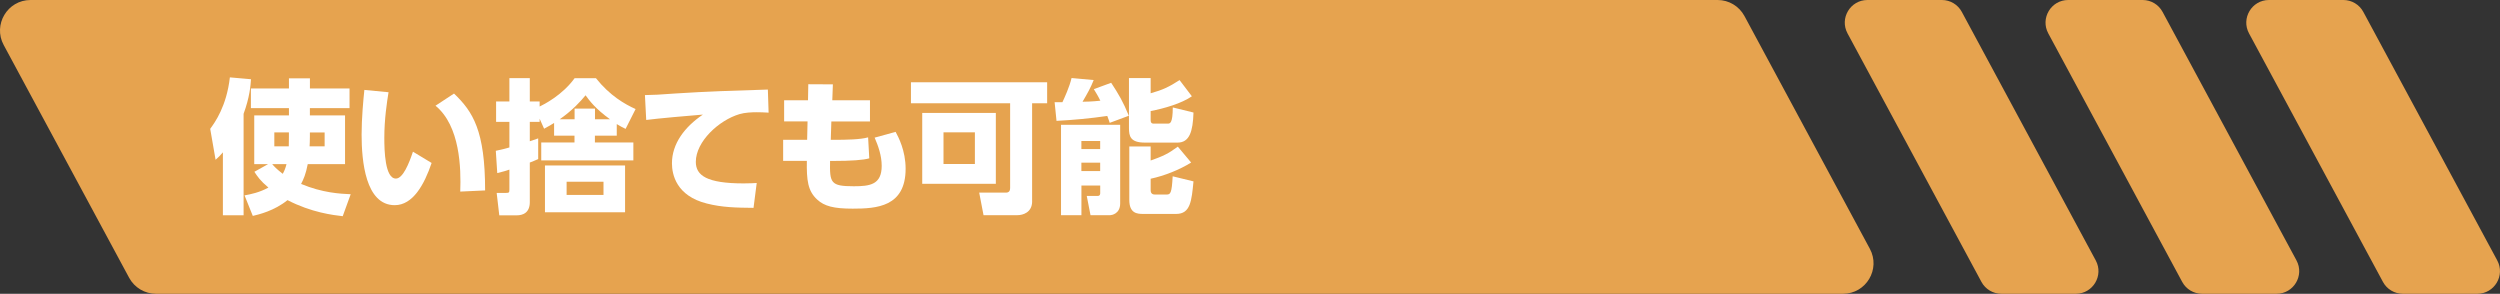
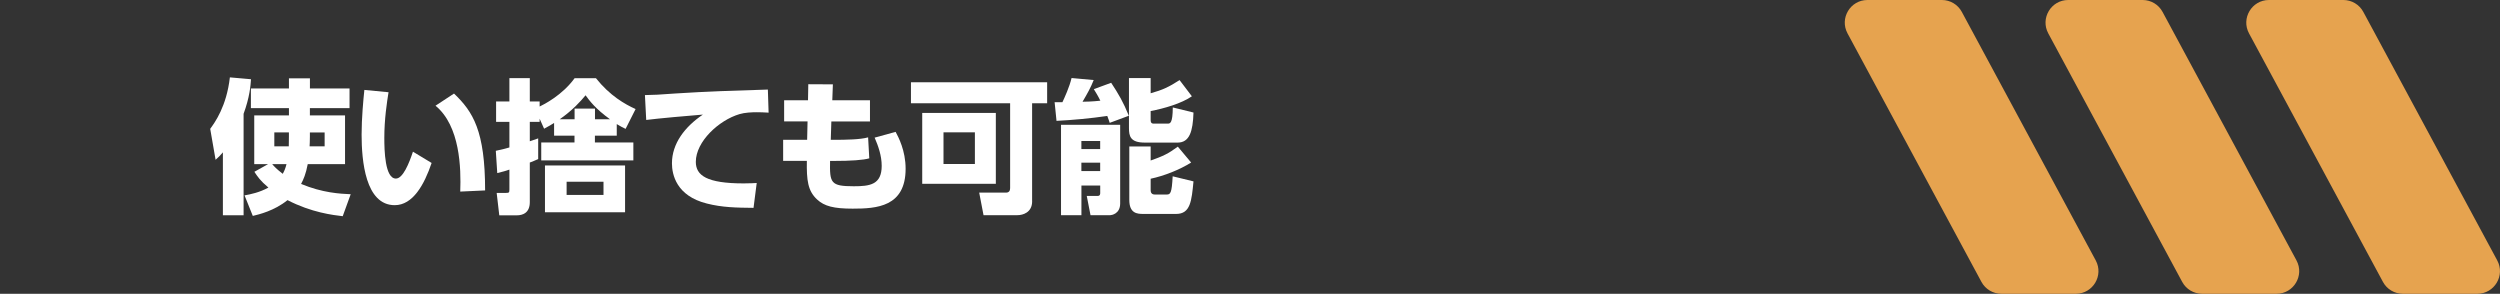
<svg xmlns="http://www.w3.org/2000/svg" id="_レイヤー_2" viewBox="0 0 605.22 71.12">
  <rect x="0" y="0" width="605.22" height="71.12" fill="#333333" stroke="none" />
  <defs>
    <style>.cls-1{fill:#e6a34f;}.cls-1,.cls-2{stroke-width:0px;}.cls-3{isolation:isolate;}.cls-2{fill:#fff;}</style>
  </defs>
  <g id="TOP">
    <path class="cls-1" d="M599.73,71.12h-18.03c-2.02,0-3.87-1.11-4.82-2.88l-32.42-60.16c-1.97-3.65.68-8.08,4.82-8.08h18.03c2.02,0,3.87,1.11,4.82,2.88l32.42,60.16c1.97,3.65-.68,8.08-4.82,8.08Z" />
    <path class="cls-1" d="M551.13,71.12h-18.03c-2.02,0-3.87-1.11-4.82-2.88l-32.42-60.16c-1.97-3.65.68-8.08,4.82-8.08h18.03c2.02,0,3.87,1.11,4.82,2.88l32.42,60.16c1.97,3.65-.68,8.08-4.82,8.08Z" />
    <path class="cls-1" d="M502.53,71.12h-18.03c-2.02,0-3.87-1.11-4.82-2.88l-32.42-60.16c-1.97-3.65.68-8.08,4.82-8.08h18.03c2.02,0,3.87,1.11,4.82,2.88l32.42,60.16c1.97,3.65-.68,8.08-4.82,8.08Z" />
-     <path class="cls-1" d="M446.17,71.12H37.76c-2.72,0-5.21-1.49-6.5-3.88L.89,10.89C-1.76,5.97,1.81,0,7.4,0h408.41c2.72,0,5.21,1.49,6.5,3.88l30.36,56.35c2.65,4.92-.91,10.89-6.5,10.89Z" />
    <g id="_緊急時や避難時に最適">
      <g class="cls-3">
        <path class="cls-2" d="M53.98,36.86c-.74.88-.98,1.08-1.79,1.82l-1.3-7.49c1.12-1.54,3.96-5.43,4.76-12.46l5.11.45c-.1,1.54-.31,4.34-1.79,8.37v24.57h-5.01v-15.26ZM75.02,26.18v1.75h8.51v11.8h-9.03c-.46,2.42-1.02,3.68-1.61,4.8,5.22,2.17,9.45,2.38,12.01,2.49l-1.93,5.32c-2.38-.28-7.53-.88-13.37-3.89-3.19,2.59-6.93,3.47-8.4,3.82l-2-4.97c1.54-.28,3.61-.7,5.78-1.89-2-1.68-2.63-2.66-3.4-3.82l3.33-1.86h-3.36v-11.8h8.4v-1.75h-9.21v-4.76h9.21v-2.45h5.08v2.45h9.59v4.76h-9.59ZM65.89,39.73c.49.56,1.02,1.16,2.56,2.35.38-.67.67-1.37.91-2.35h-3.47ZM69.95,32.06h-3.54v3.36h3.5c0-.52.03-1.05.03-2.28v-1.09ZM75.02,33.15c0,.95-.04,1.82-.07,2.28h3.64v-3.36h-3.57v1.09Z" />
        <path class="cls-2" d="M94.06,22.33c-.39,2.42-1.02,6.51-1.02,11.06,0,2.98.14,9.84,2.8,9.84,1.71,0,3.19-3.68,4.13-6.51l4.52,2.73c-1.79,5.29-4.55,10.22-8.93,10.22-7.11,0-8.02-10.78-8.02-17.08,0-3.99.42-8.44.67-10.82l5.85.56ZM111.42,46.38c.21-5.67-.03-15.89-5.99-20.79l4.48-2.94c4.59,4.38,7.53,9,7.53,23.45l-6.02.28Z" />
        <path class="cls-2" d="M144.28,18.94c3.33,4.2,7,6.3,9.59,7.46l-2.42,4.8c-.81-.39-1.19-.59-2.14-1.16v2.8h-5.29v1.65h9.31v4.34h-22.3v-4.34h8.05v-1.65h-4.94v-3.08c-.7.45-1.12.7-2.42,1.4l-1.08-2.42v.77h-2.38v4.69c.32-.1,1.75-.59,2.03-.7v5.01c-.7.32-1.47.63-2.03.84v9.59c0,2.63-1.75,3.19-3.15,3.19h-4.24l-.63-5.43h2.24c.73,0,.84-.07.84-.81v-4.83c-.91.31-1.47.49-2.94.84l-.35-5.39c1.65-.35,2.28-.53,3.29-.81v-6.2h-3.22v-4.94h3.22v-5.64h4.94v5.64h2.38v1.23c.95-.46,5.46-2.7,8.47-6.86h5.15ZM151.32,51.39h-19.39v-11.34h19.39v11.34ZM147.68,28.88c-3.54-2.56-5.01-4.55-5.92-5.81-1.26,1.51-3.05,3.54-6.27,5.81h3.61v-2.59h4.94v2.59h3.64ZM146.1,44h-8.93v3.19h8.93v-3.19Z" />
        <path class="cls-2" d="M186.06,27.27c-1.08-.07-2.07-.1-2.84-.1-1.15,0-2.94.07-4.2.46-4.97,1.47-10.57,6.62-10.57,11.55,0,3.29,2.63,5.22,11.59,5.22,1.65,0,2.45-.07,3.15-.1l-.77,6.02c-4.17-.04-7.6-.1-11.31-1.05-7.39-1.85-8.44-7.04-8.44-9.73,0-4.76,3.08-8.82,7.49-11.8-3.12.24-11.06.95-13.72,1.3l-.31-6.02c2.28-.03,3.33-.1,7.39-.39,7.46-.49,14.25-.7,22.37-.95l.18,5.6Z" />
        <path class="cls-2" d="M210.61,24.29v5.11h-9.35l-.14,4.45h.6c3.22,0,6.62-.07,8.44-.6l.28,5.08c-1.47.42-4.38.63-8.68.63h-.81c-.1,5.32.1,6.13,5.74,6.13,3.92,0,6.76-.39,6.76-4.94,0-2.45-.84-4.83-1.71-6.83l5.08-1.4c.67,1.26,2.42,4.52,2.42,8.93,0,9.24-7.04,9.66-12.81,9.66-4.59,0-6.86-.59-8.61-2.21-2.28-2.1-2.56-4.69-2.49-9.35h-5.74v-5.11h5.81l.1-4.45h-5.67v-5.11h5.78l.07-3.89,5.95.03-.14,3.85h9.14Z" />
        <path class="cls-2" d="M249.87,48.73c0,2.73-2.27,3.36-3.54,3.36h-8.23l-1.05-5.46h6.51c.7,0,.98-.45.98-1.08v-20.55h-24.01v-5.08h32.97v5.08h-3.64v23.73ZM241.08,44.49h-17.82v-17.15h17.82v17.15ZM236.01,32.03h-7.6v7.67h7.6v-7.67Z" />
        <path class="cls-2" d="M268.65,29.75c-.17-.49-.25-.81-.59-1.68-4.06.59-8.19.98-12.29,1.19l-.46-4.52h1.89c.49-1.05,1.72-3.71,2.21-5.85l5.36.49c-.77,1.93-1.47,3.15-2.7,5.25.73,0,2.31-.04,4.31-.25-.6-1.23-1.05-1.93-1.58-2.8l4.2-1.54c1.79,2.73,2.94,4.66,4.27,7.98l-4.62,1.72ZM256.86,30.21h14.32v19.04c0,2.59-2.17,2.84-2.38,2.84h-4.8l-.91-4.66h2.66c.56,0,.6-.46.6-.7v-1.82h-4.55v7.18h-4.94v-21.88ZM261.79,34.13v1.96h4.55v-1.96h-4.55ZM261.79,39.38v2.03h4.55v-2.03h-4.55ZM278.56,18.9v3.68c2.91-.81,4.45-1.54,7-3.19l2.98,3.92c-2.45,1.72-6.79,2.98-9.98,3.57v2.17c0,.88.46.88.88.88h3.19c.63,0,1.26,0,1.29-3.92l5.01,1.23c-.14,4.62-.98,7.28-3.85,7.28h-7.95c-3.54,0-3.82-1.61-3.82-3.54v-12.08h5.25ZM273.38,35.46h5.18v3.4c2.98-1.05,4.27-1.65,6.58-3.36l3.22,3.85c-2.8,1.75-6.51,3.22-9.8,3.92v2.8c0,.49.21,1.02.98,1.02h2.91c.88,0,1.23-.28,1.44-4.41l5.04,1.23c-.46,4.73-.73,7.88-4.2,7.88h-7.98c-1.47,0-3.36-.14-3.36-3.4v-12.92Z" />
      </g>
    </g>
  </g>
</svg>